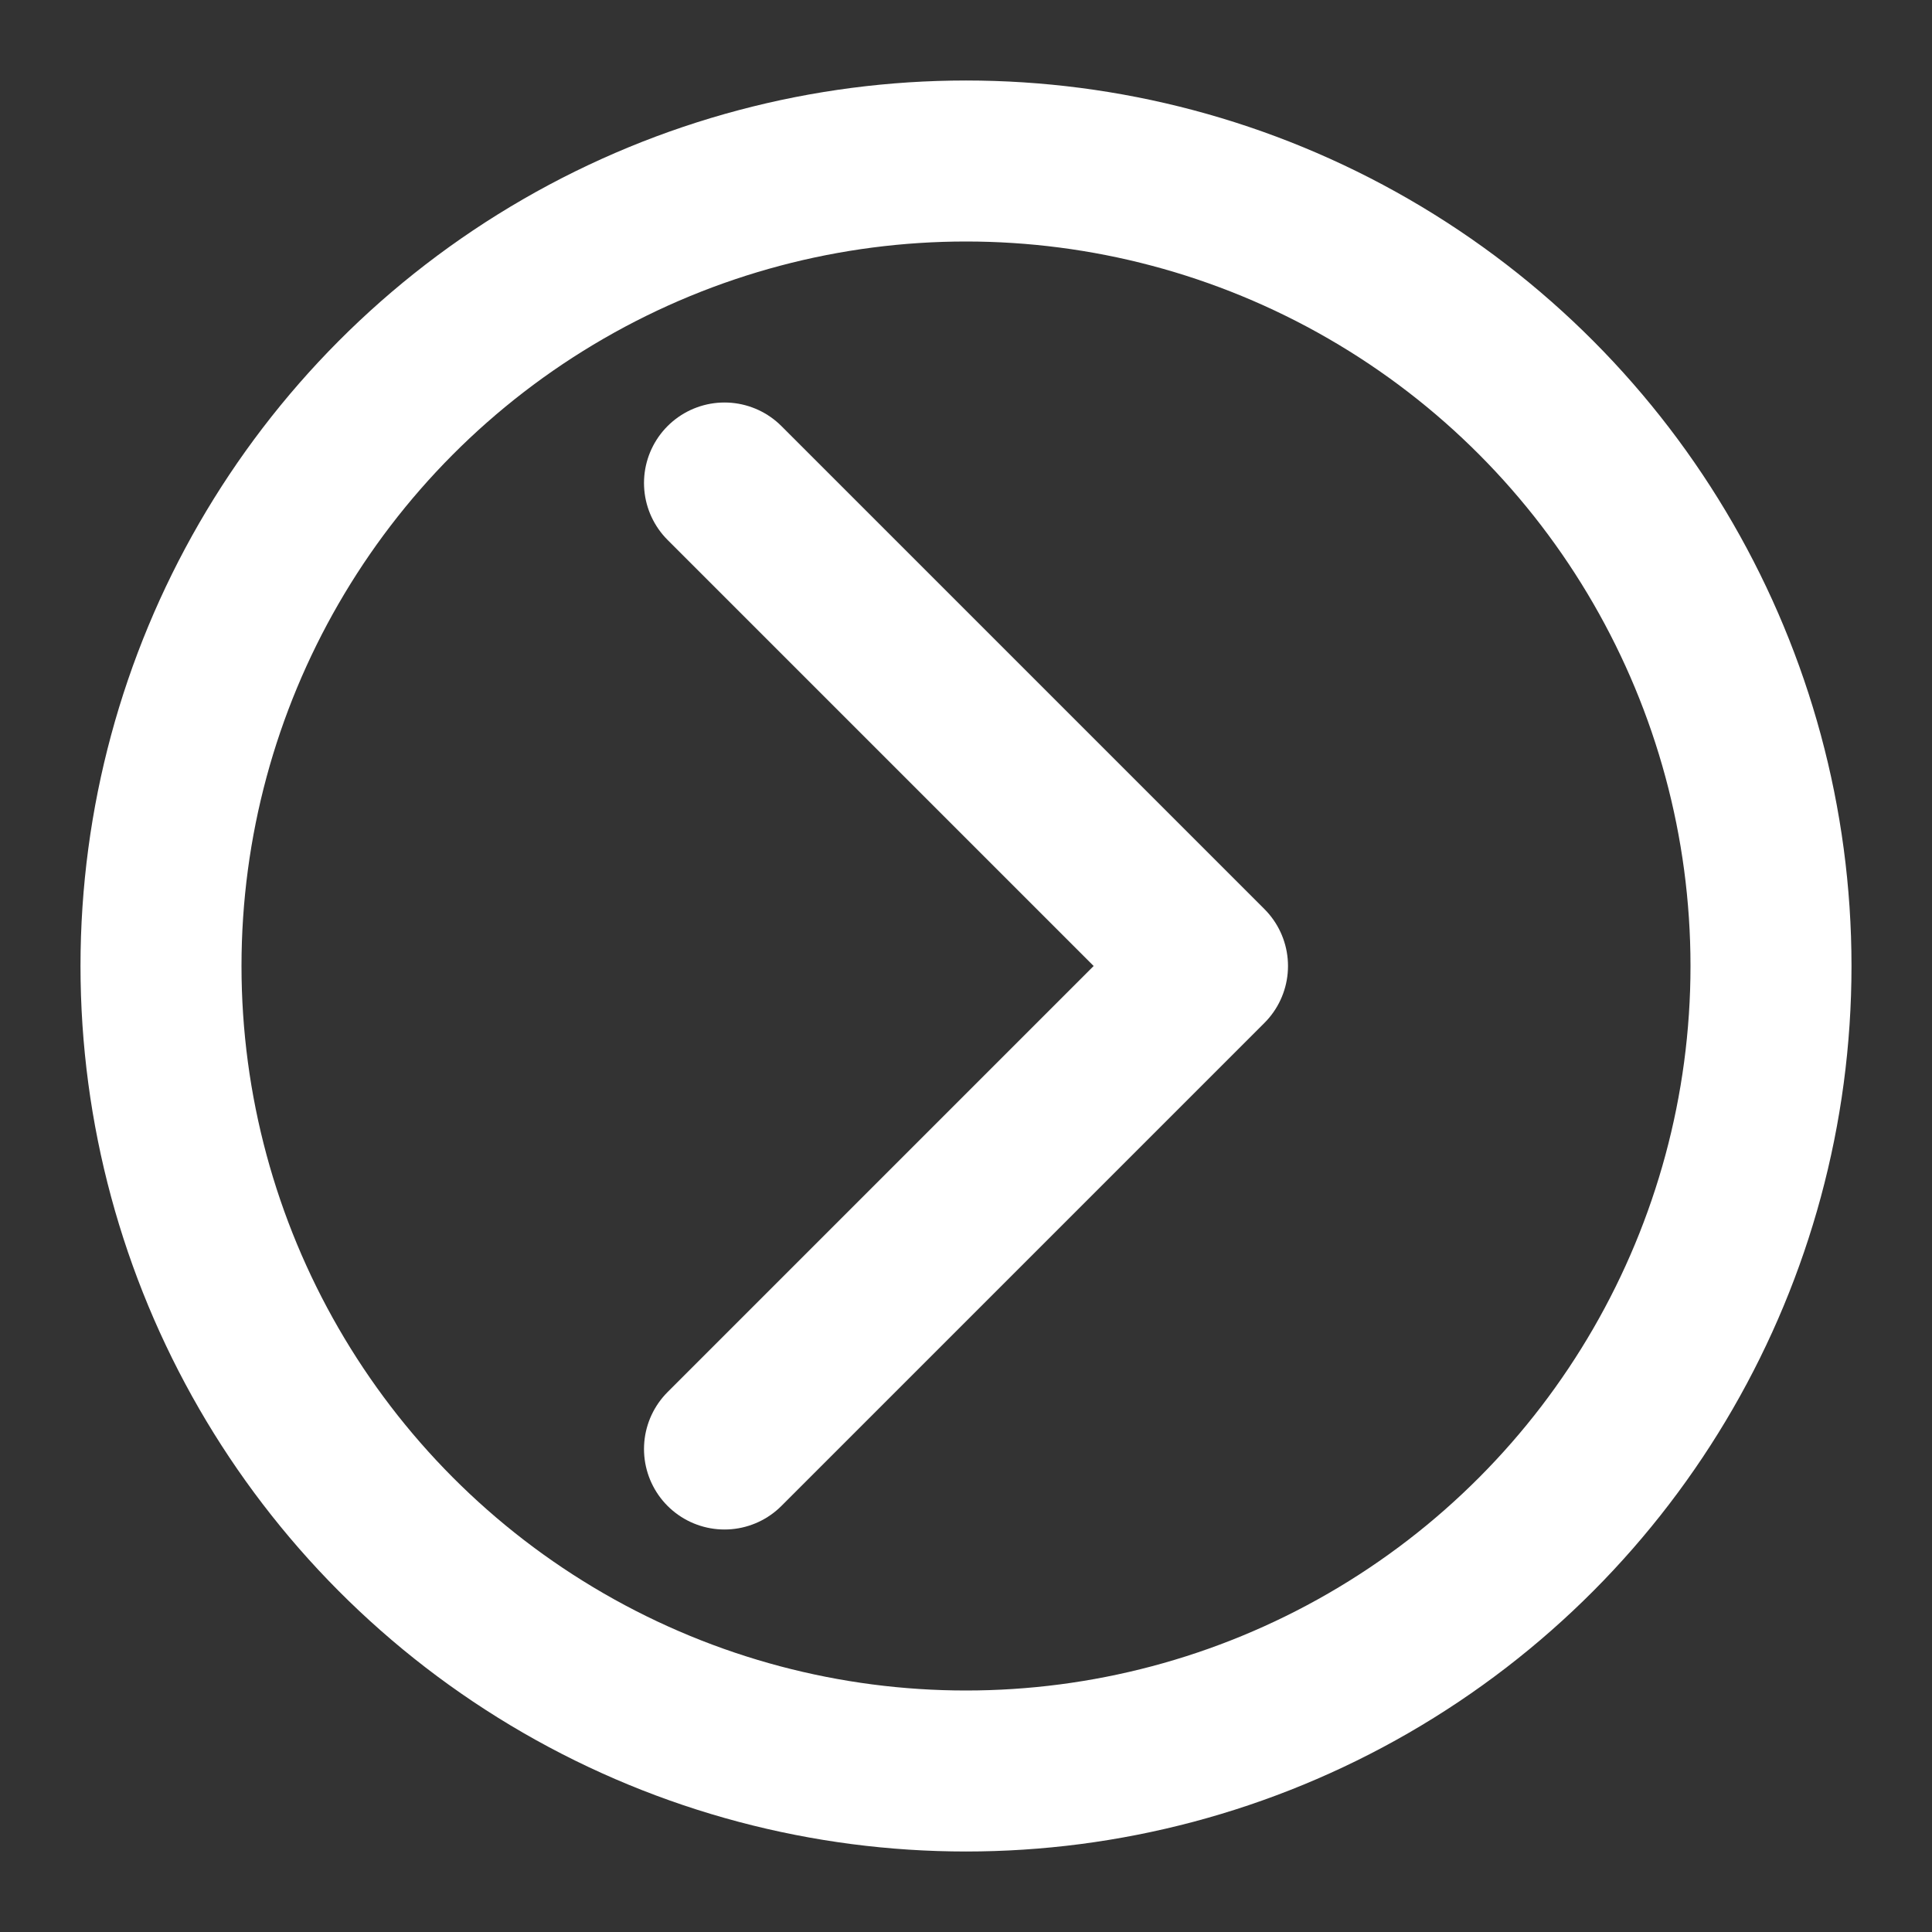
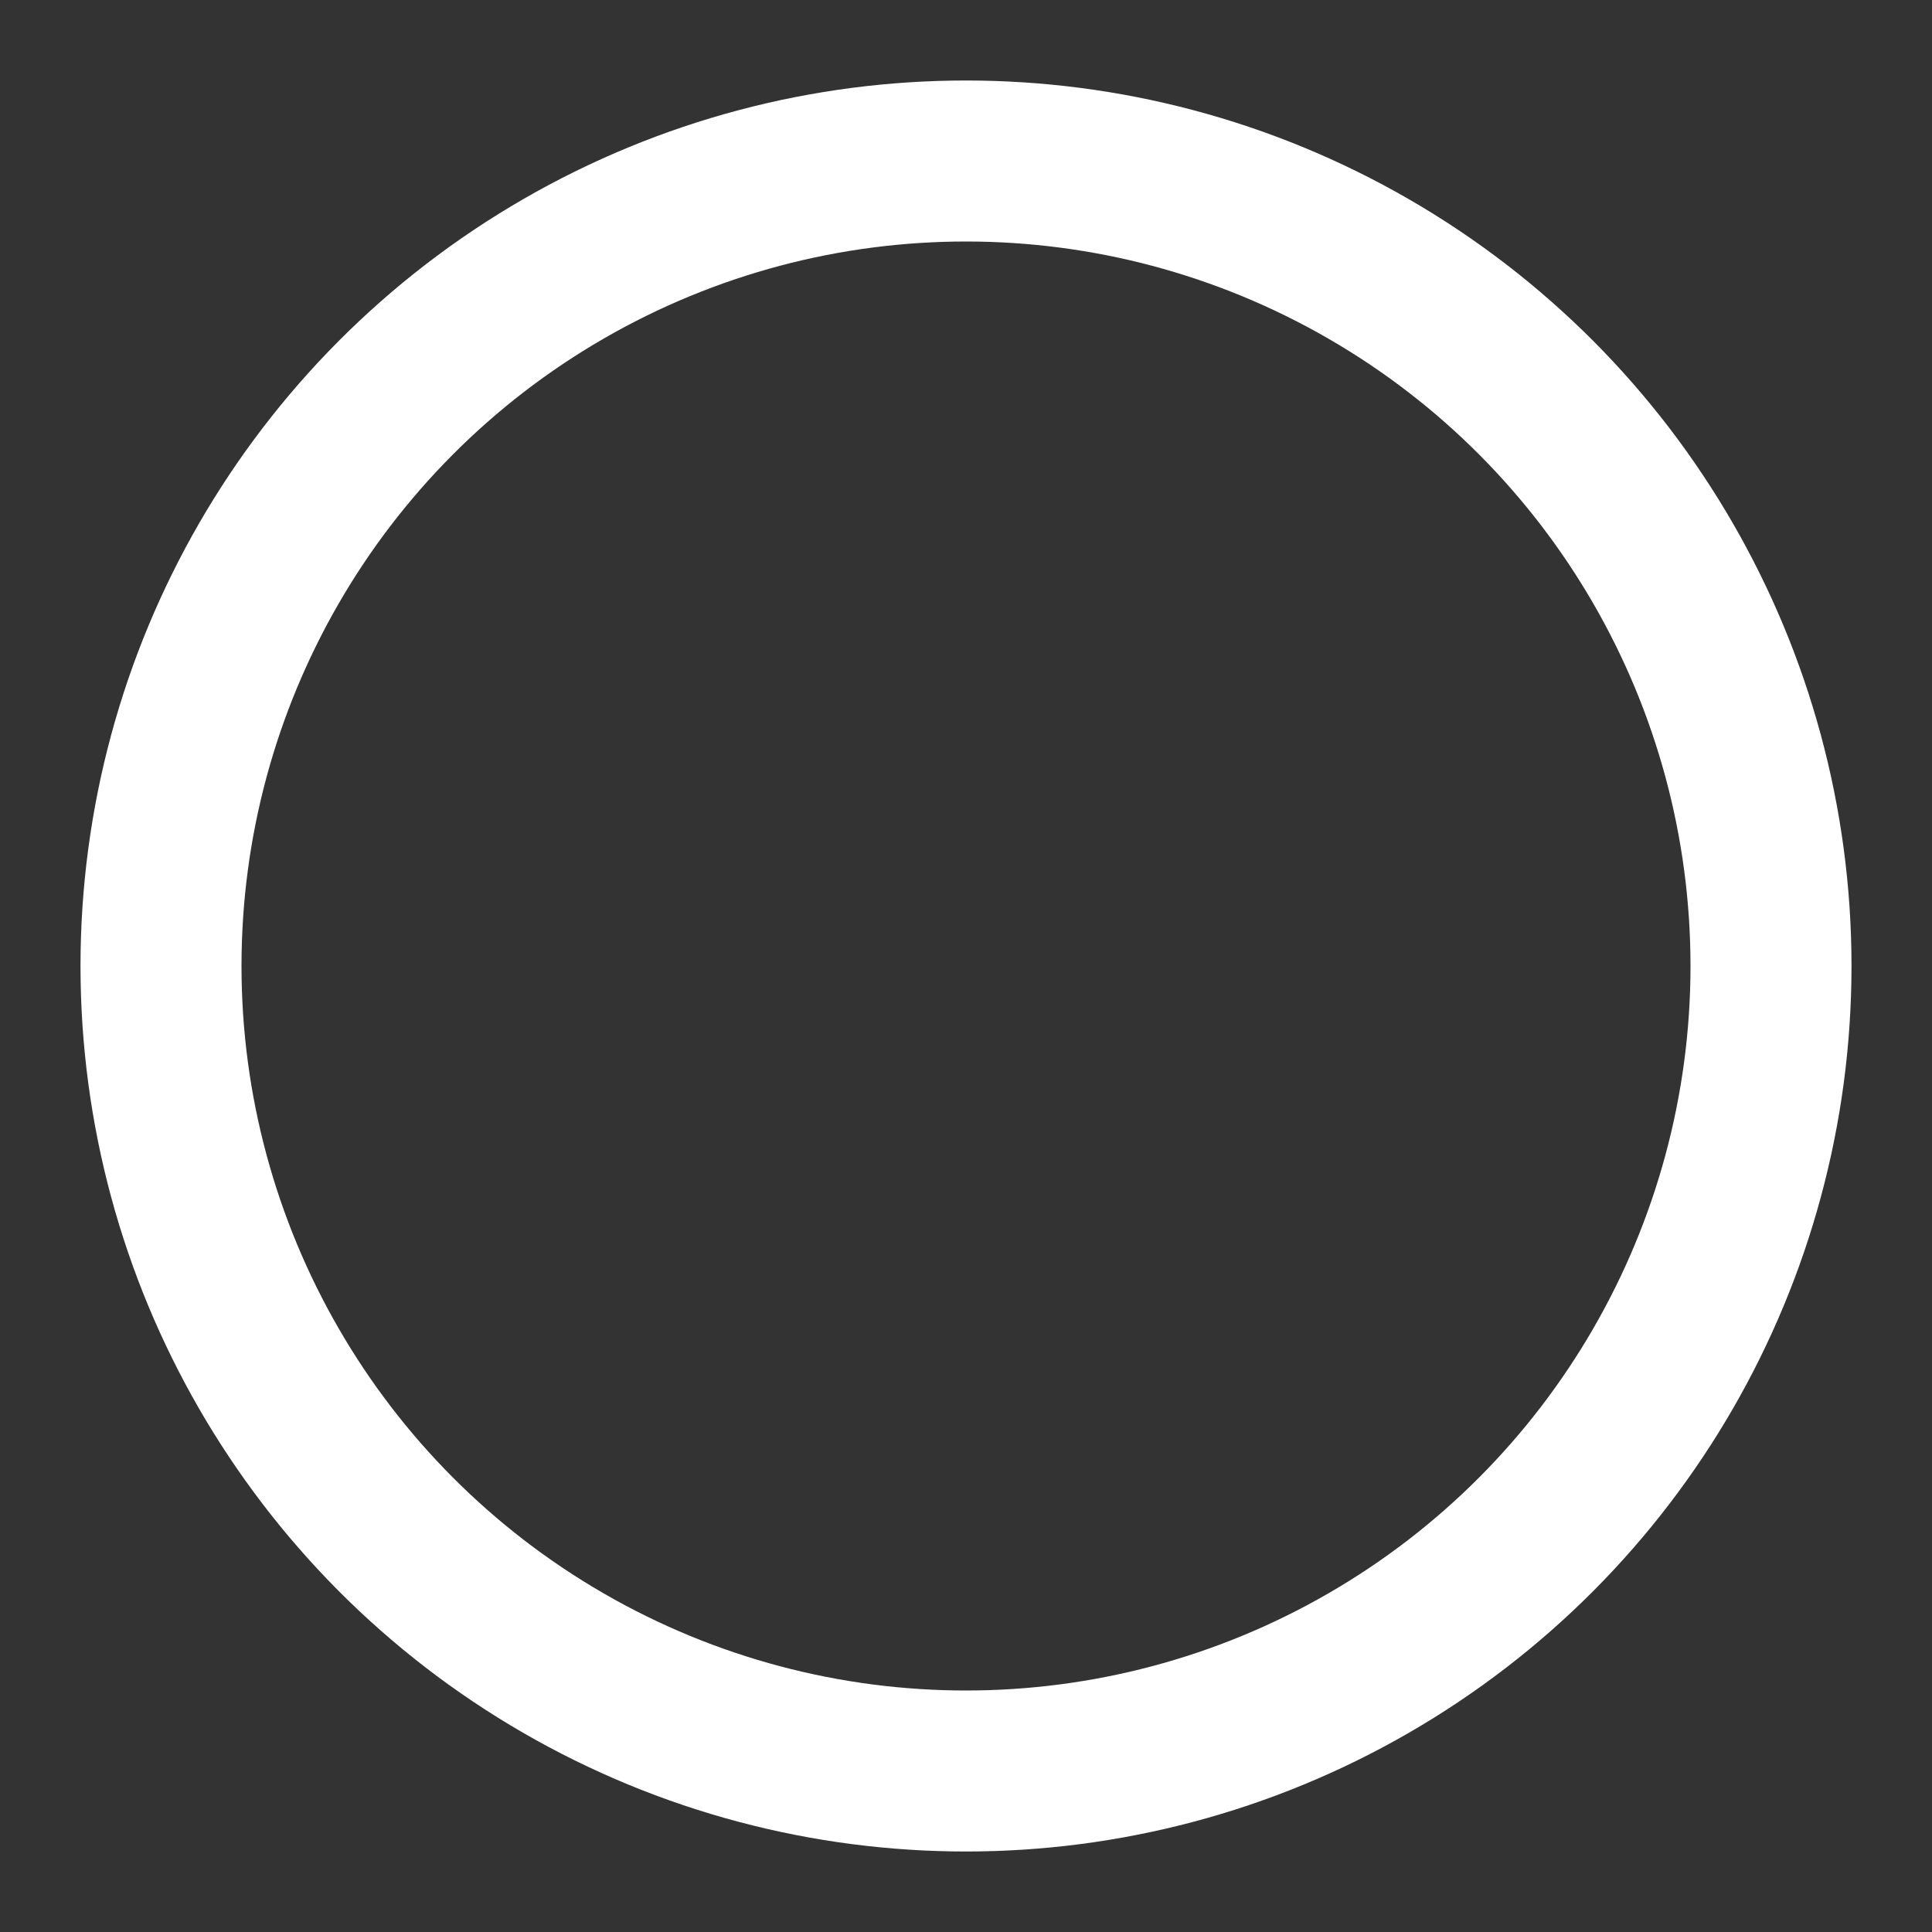
<svg xmlns="http://www.w3.org/2000/svg" width="24" height="24" viewBox="0 0 24 24" fill="none" stroke="#FFFFFF" stroke-width="2" stroke-linecap="round" stroke-linejoin="round">
  <rect x="0" y="0" width="24" height="24" fill="#333333" stroke="none" />
  <style>
    @keyframes glow {
      0% { stroke-opacity: 1; }
      50% { stroke-opacity: 0.8; }
      100% { stroke-opacity: 1; }
    }
    path, circle {
      animation: glow 1s ease-in-out infinite;
      filter: drop-shadow(0 0 5px rgba(255, 255, 255, 0.8));
    }
  </style>
  <circle cx="12" cy="12" r="10" stroke="#FFFFFF" stroke-width="2" fill="none" />
-   <path d="M9 6l6 6-6 6" />
</svg>